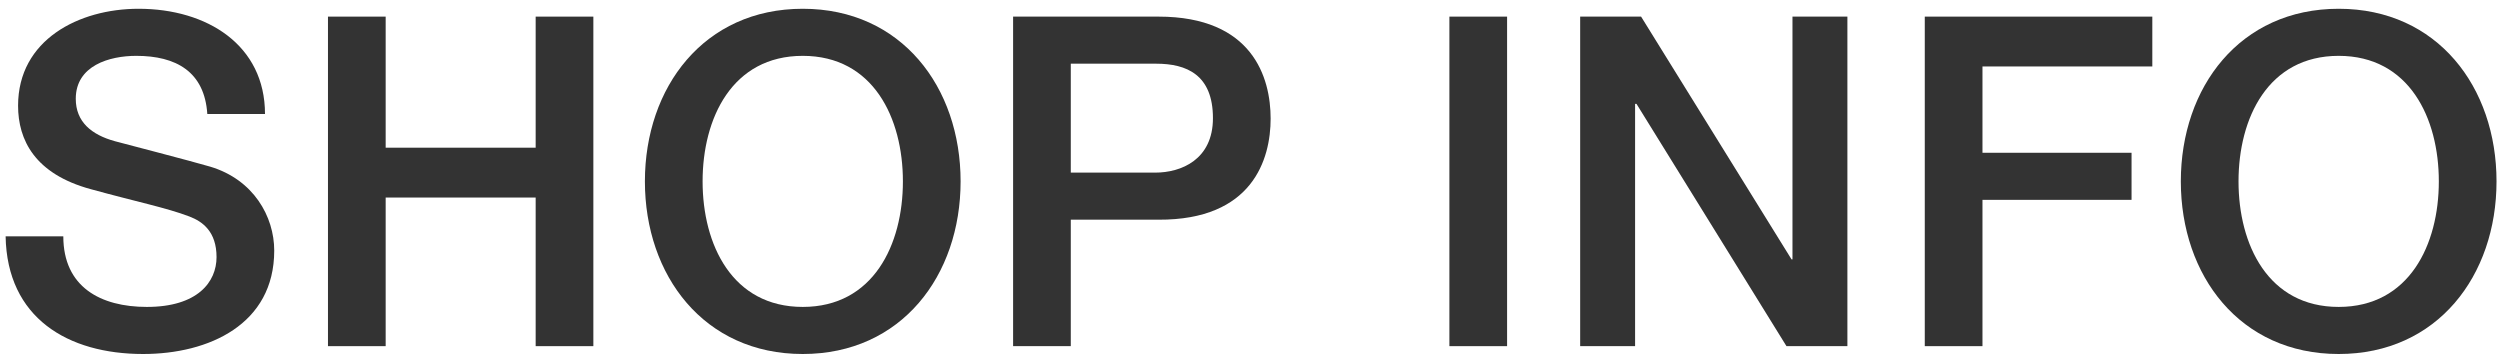
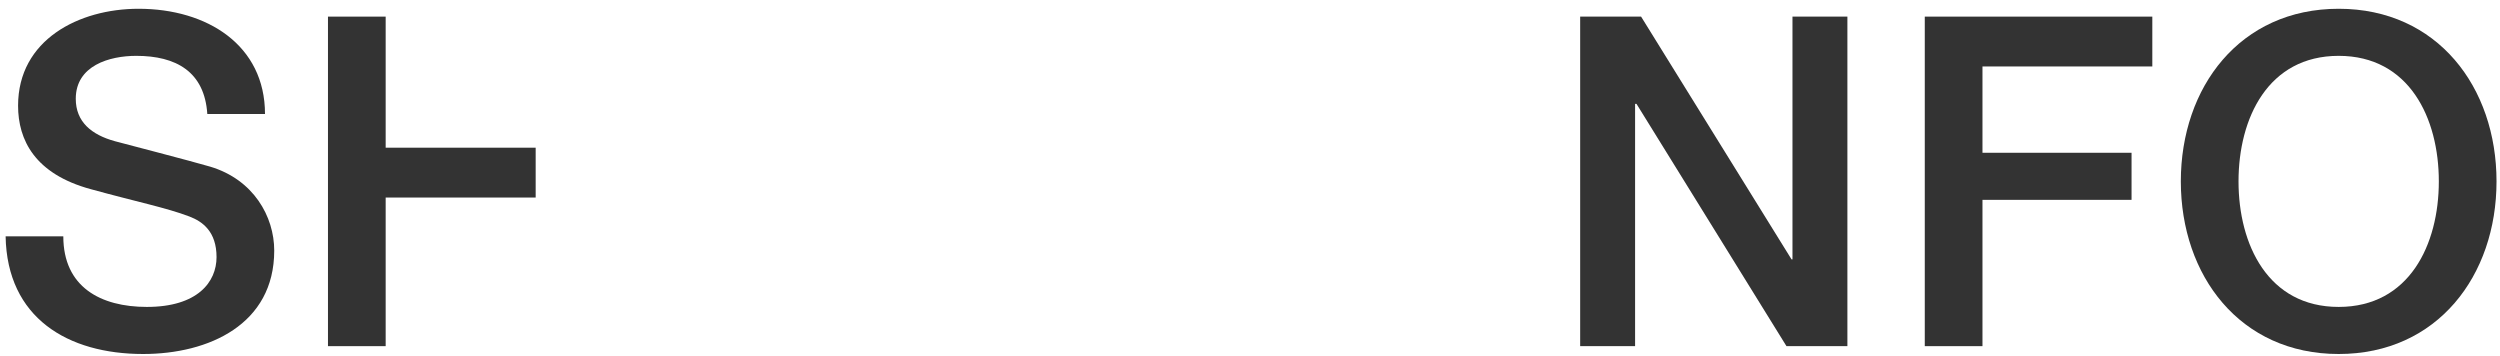
<svg xmlns="http://www.w3.org/2000/svg" width="260" height="37" viewBox="0 0 260 37" fill="none">
  <path d="M0.584 24.576C0.728 33.072 7.064 36.816 14.888 36.816C21.704 36.816 28.52 33.744 28.52 26.064C28.52 22.512 26.36 18.672 21.848 17.328C20.072 16.8 12.488 14.832 11.96 14.688C9.512 14.016 7.88 12.672 7.88 10.272C7.88 6.816 11.384 5.808 14.168 5.808C18.296 5.808 21.272 7.44 21.56 11.856H27.56C27.56 4.704 21.56 0.912 14.408 0.912C8.216 0.912 1.88 4.128 1.88 10.992C1.88 14.544 3.608 18.096 9.464 19.68C14.168 20.976 17.288 21.6 19.688 22.512C21.08 23.04 22.52 24.096 22.52 26.736C22.52 29.328 20.552 31.92 15.272 31.92C10.472 31.92 6.584 29.856 6.584 24.576H0.584Z" fill="#333333" />
-   <path d="M34.109 36H40.109V20.544H55.709V36H61.709V1.728H55.709V15.36H40.109V1.728H34.109V36Z" fill="#333333" />
-   <path d="M83.486 0.912C73.214 0.912 67.07 9.072 67.07 18.864C67.07 28.656 73.214 36.816 83.486 36.816C93.758 36.816 99.902 28.656 99.902 18.864C99.902 9.072 93.758 0.912 83.486 0.912ZM83.486 5.808C90.83 5.808 93.902 12.288 93.902 18.864C93.902 25.44 90.83 31.92 83.486 31.92C76.142 31.92 73.07 25.44 73.07 18.864C73.07 12.288 76.142 5.808 83.486 5.808Z" fill="#333333" />
-   <path d="M111.362 6.624H120.242C123.41 6.624 126.146 7.776 126.146 12.288C126.146 16.608 122.834 17.952 120.146 17.952H111.362V6.624ZM105.362 36H111.362V22.848H120.482C130.274 22.896 132.146 16.56 132.146 12.336C132.146 8.064 130.274 1.728 120.482 1.728H105.362V36Z" fill="#333333" />
-   <path d="M150.737 36H156.737V1.728H150.737V36Z" fill="#333333" />
+   <path d="M34.109 36H40.109V20.544H55.709V36V1.728H55.709V15.36H40.109V1.728H34.109V36Z" fill="#333333" />
  <path d="M164.337 36H170.049V10.8H170.193L185.793 36H192.129V1.728H186.417V26.976H186.321L170.673 1.728H164.337V36Z" fill="#333333" />
  <path d="M200.177 36H206.177V20.784H221.681V15.888H206.177V6.912H223.841V1.728H200.177V36Z" fill="#333333" />
  <path d="M243.222 0.912C232.95 0.912 226.806 9.072 226.806 18.864C226.806 28.656 232.95 36.816 243.222 36.816C253.494 36.816 259.638 28.656 259.638 18.864C259.638 9.072 253.494 0.912 243.222 0.912ZM243.222 5.808C250.566 5.808 253.638 12.288 253.638 18.864C253.638 25.44 250.566 31.92 243.222 31.92C235.878 31.92 232.806 25.44 232.806 18.864C232.806 12.288 235.878 5.808 243.222 5.808Z" fill="#333333" />
</svg>